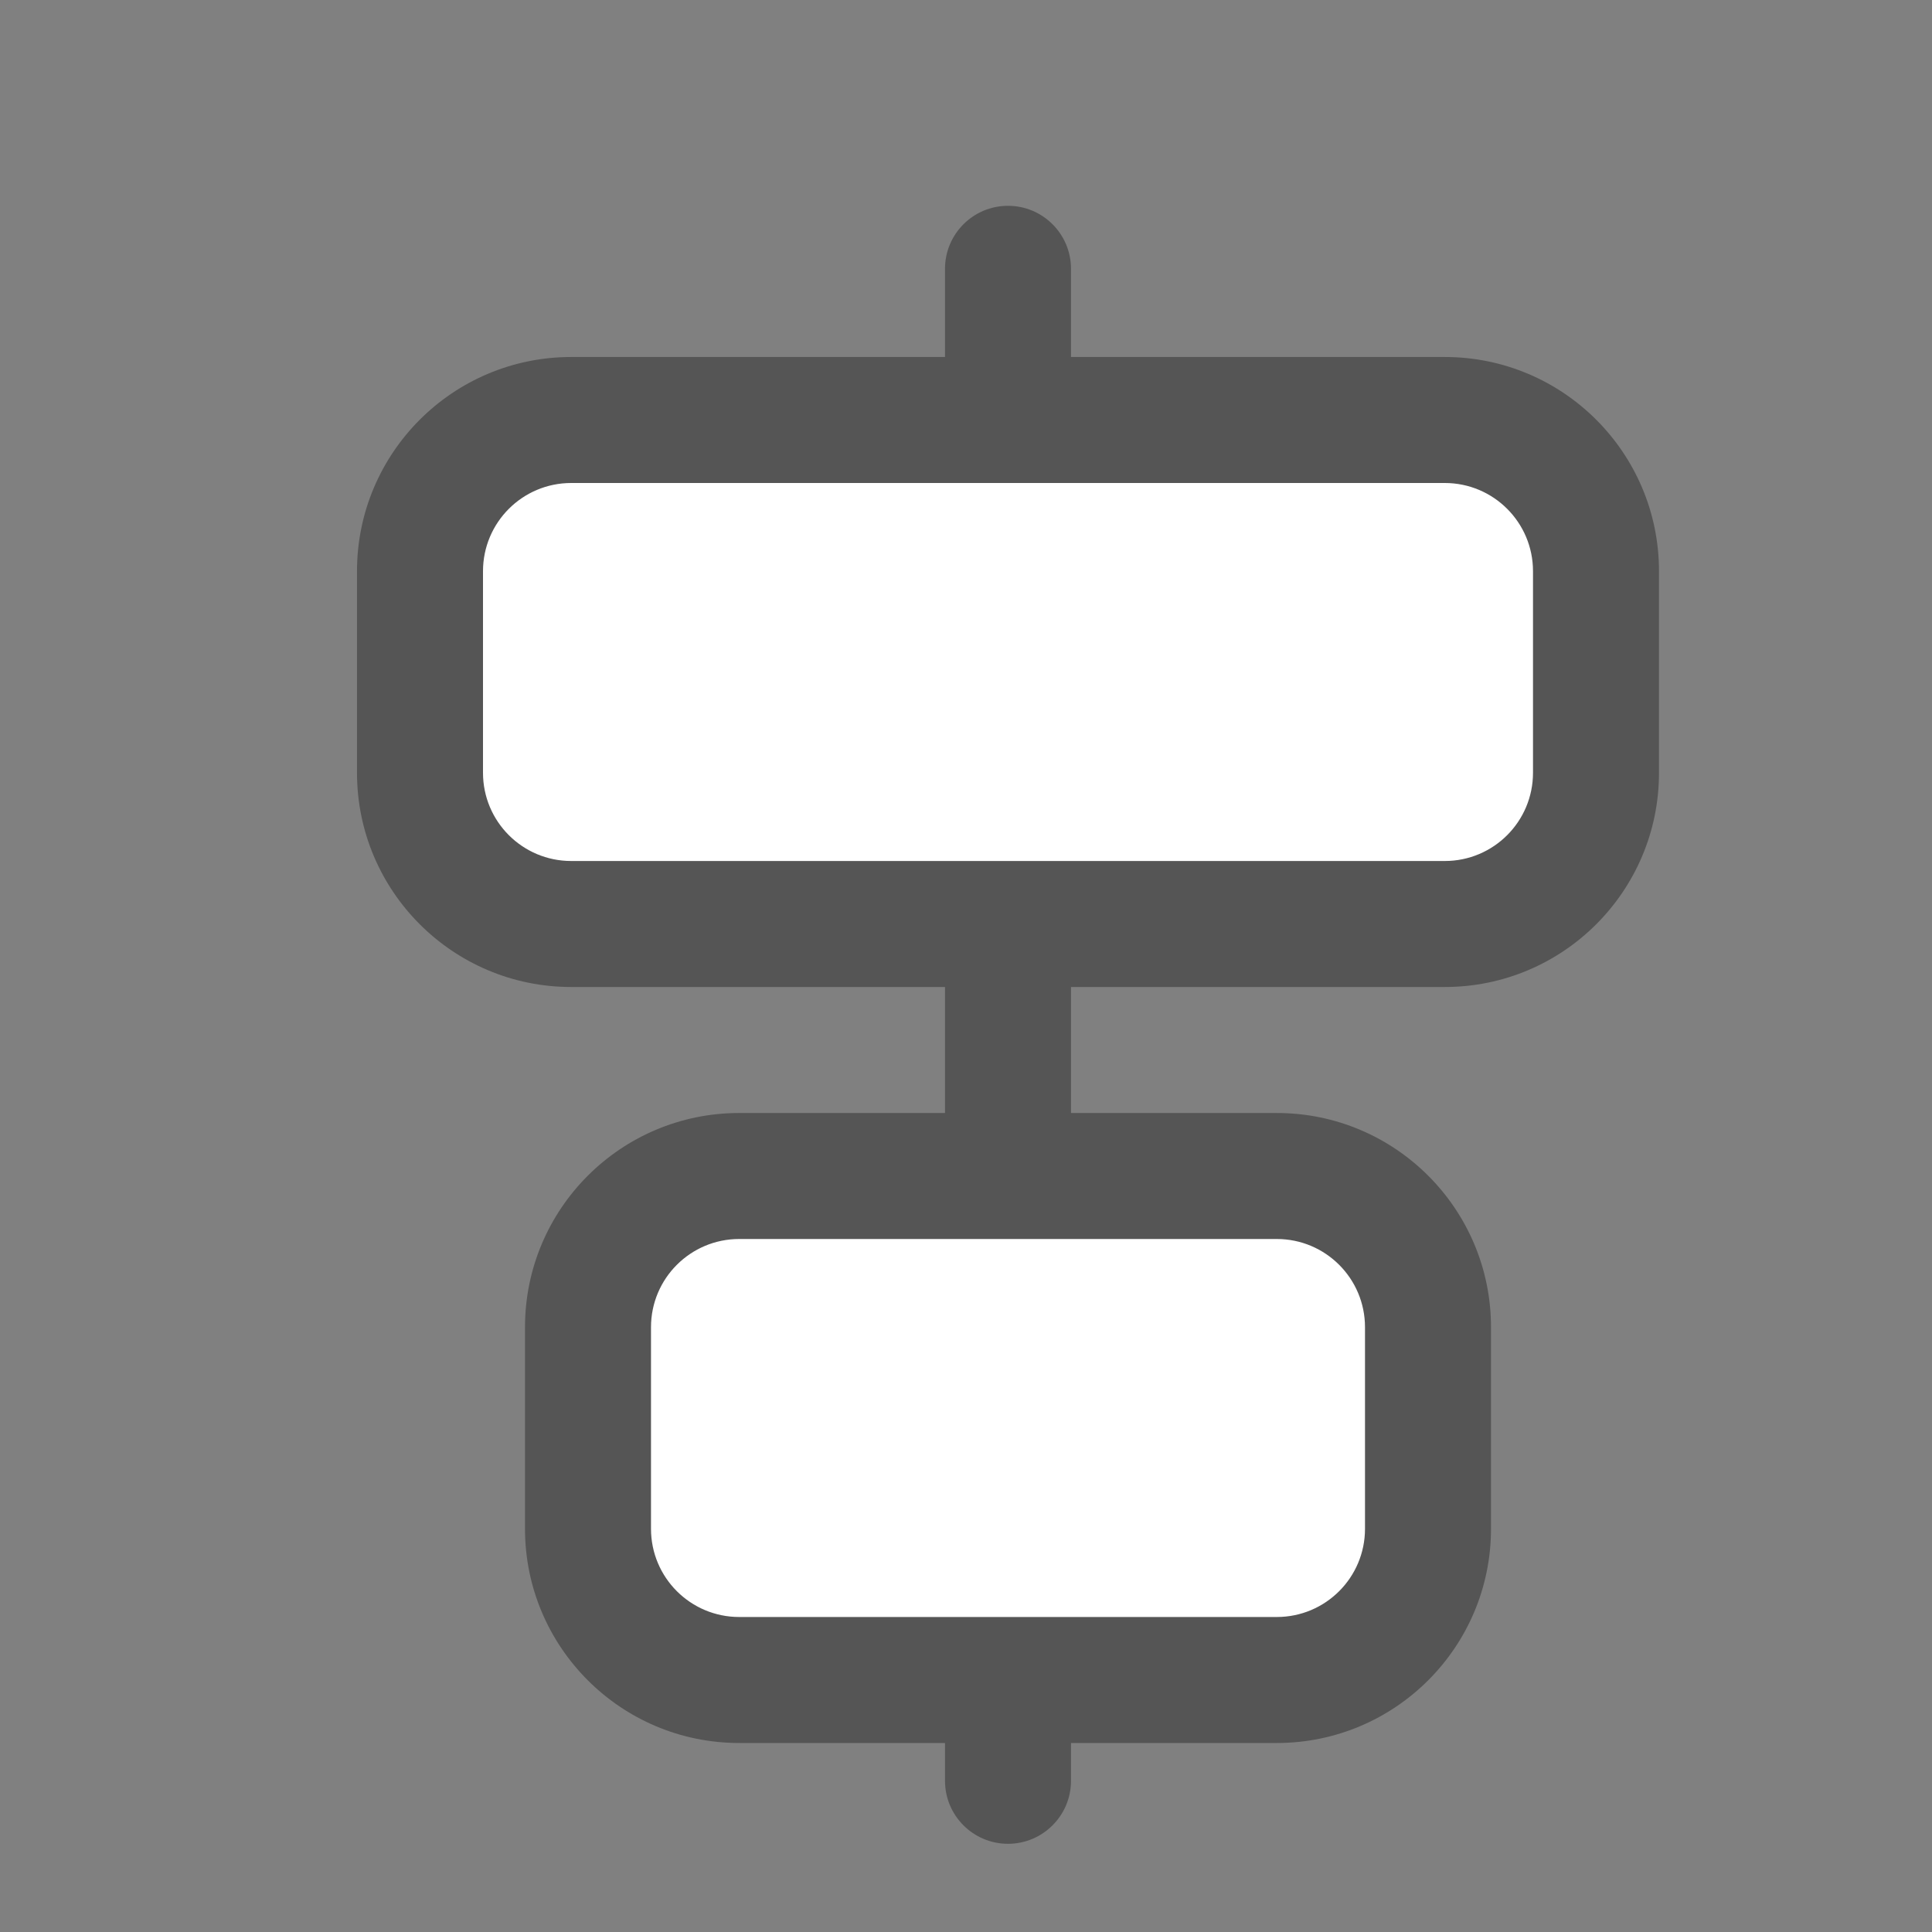
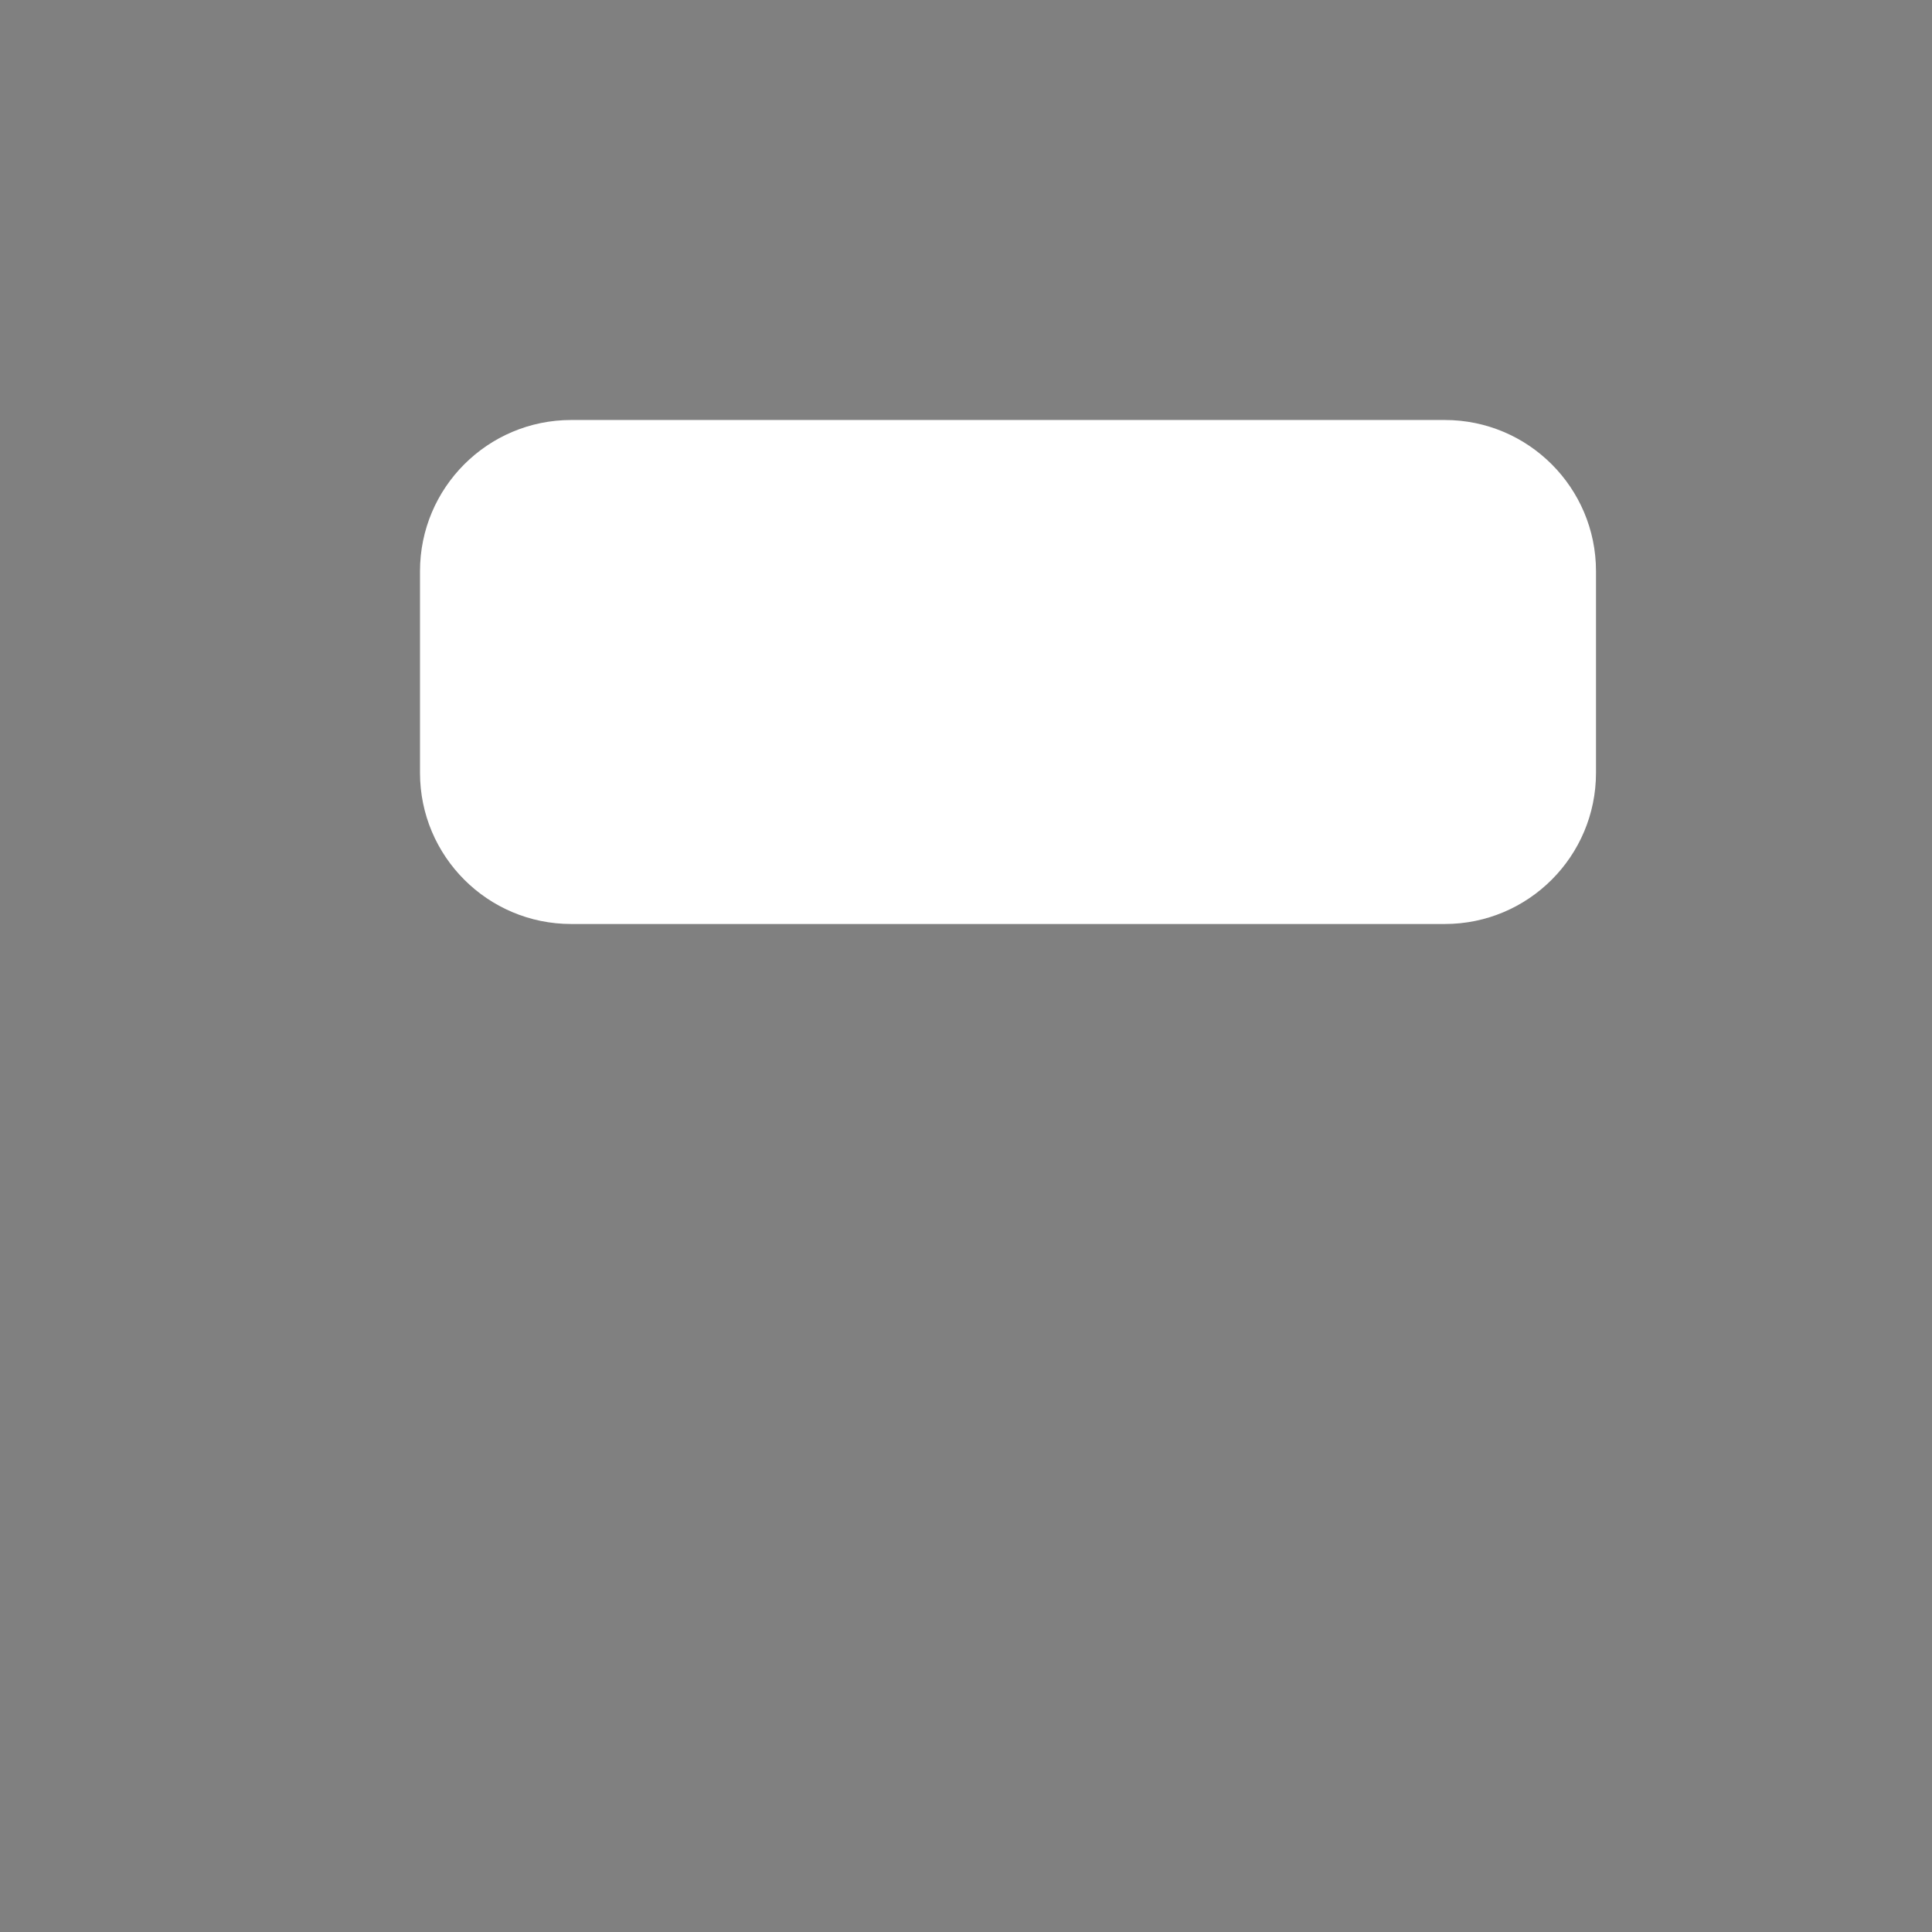
<svg xmlns="http://www.w3.org/2000/svg" width="23" height="23" viewBox="0 0 23 23" fill="none">
  <rect x="0" y="0" width="23" height="23" fill="#808080" stroke="none" />
-   <path fill-rule="evenodd" clip-rule="evenodd" d="M12 2.45C12.414 2.45 12.75 2.786 12.75 3.2L12.75 21.2C12.75 21.614 12.414 21.95 12 21.95C11.586 21.95 11.25 21.614 11.25 21.2L11.25 3.2C11.25 2.786 11.586 2.45 12 2.45Z" fill="#555555" />
  <path d="M5 6.8C5 5.806 5.806 5 6.8 5H17.2C18.194 5 19 5.806 19 6.8V9.2C19 10.194 18.194 11 17.2 11H6.8C5.806 11 5 10.194 5 9.2V6.8Z" fill="white" />
-   <path fill-rule="evenodd" clip-rule="evenodd" d="M4.25 6.8C4.25 5.392 5.392 4.25 6.8 4.25H17.2C18.608 4.25 19.75 5.392 19.75 6.8V9.2C19.75 10.608 18.608 11.75 17.2 11.75H6.8C5.392 11.75 4.25 10.608 4.25 9.2V6.8ZM6.8 5.75C6.22 5.75 5.75 6.22 5.75 6.8V9.2C5.75 9.78 6.22 10.25 6.8 10.25H17.2C17.78 10.25 18.25 9.78 18.25 9.2V6.8C18.25 6.22 17.78 5.75 17.2 5.75H6.8Z" fill="#555555" />
-   <path d="M7 15.8C7 14.806 7.806 14 8.8 14H15.2C16.194 14 17 14.806 17 15.8V18.2C17 19.194 16.194 20 15.2 20H8.8C7.806 20 7 19.194 7 18.2V15.8Z" fill="white" />
-   <path fill-rule="evenodd" clip-rule="evenodd" d="M6.25 15.8C6.25 14.392 7.392 13.25 8.8 13.25H15.2C16.608 13.25 17.75 14.392 17.75 15.8V18.2C17.75 19.608 16.608 20.75 15.2 20.75H8.8C7.392 20.75 6.25 19.608 6.25 18.2V15.8ZM8.8 14.75C8.22 14.75 7.75 15.22 7.75 15.8V18.2C7.75 18.78 8.22 19.25 8.8 19.25H15.2C15.78 19.25 16.25 18.78 16.25 18.2V15.8C16.25 15.22 15.78 14.75 15.2 14.75H8.8Z" fill="#555555" />
</svg>